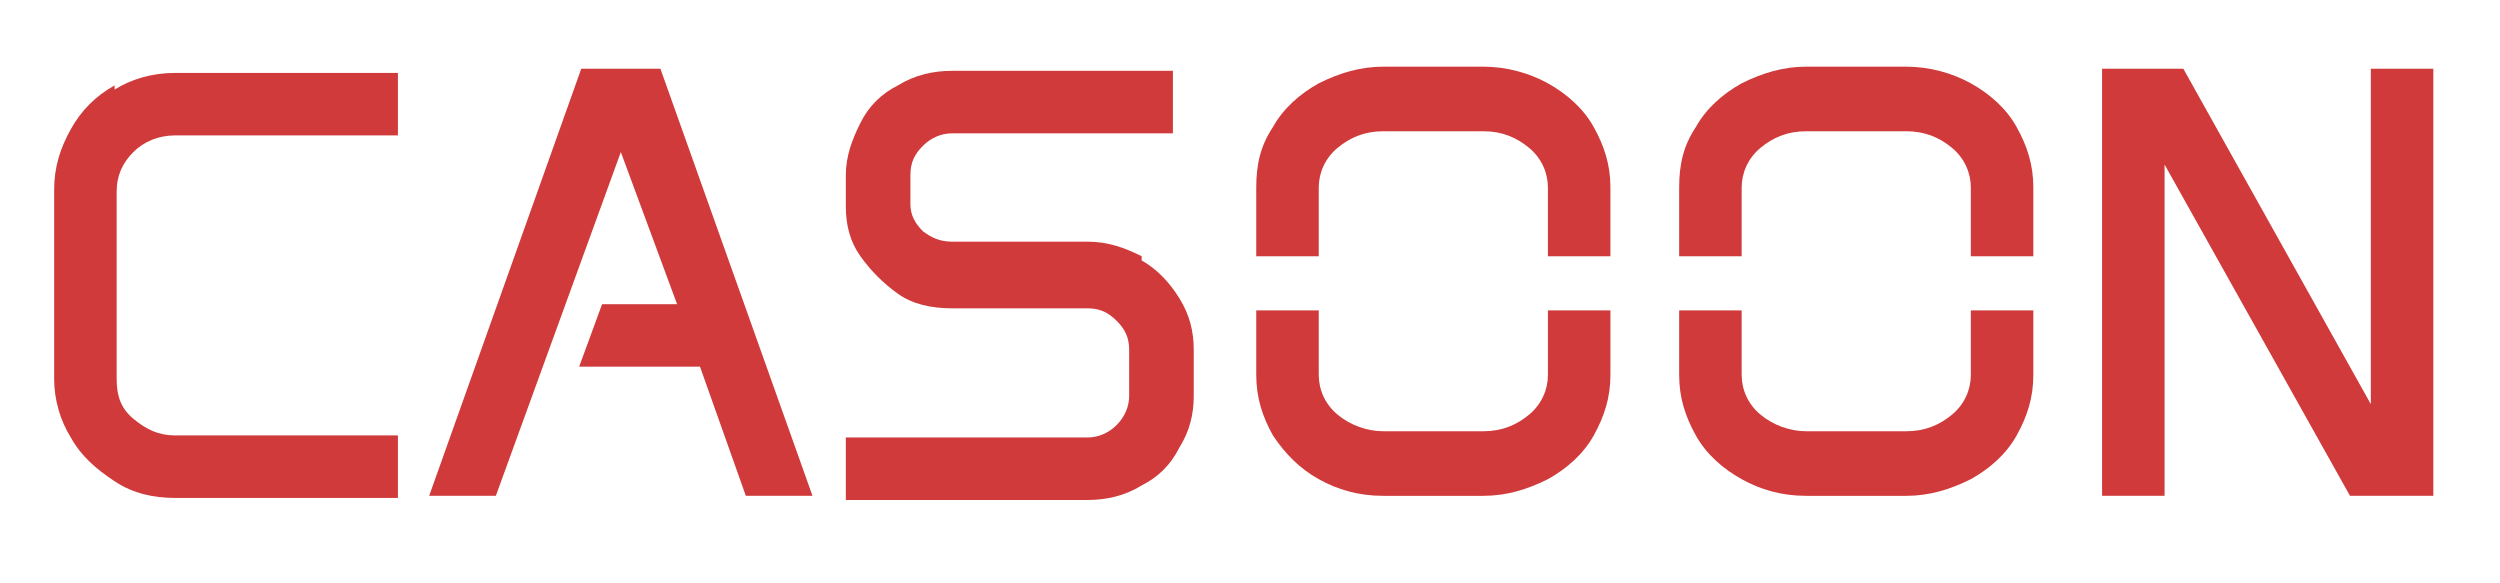
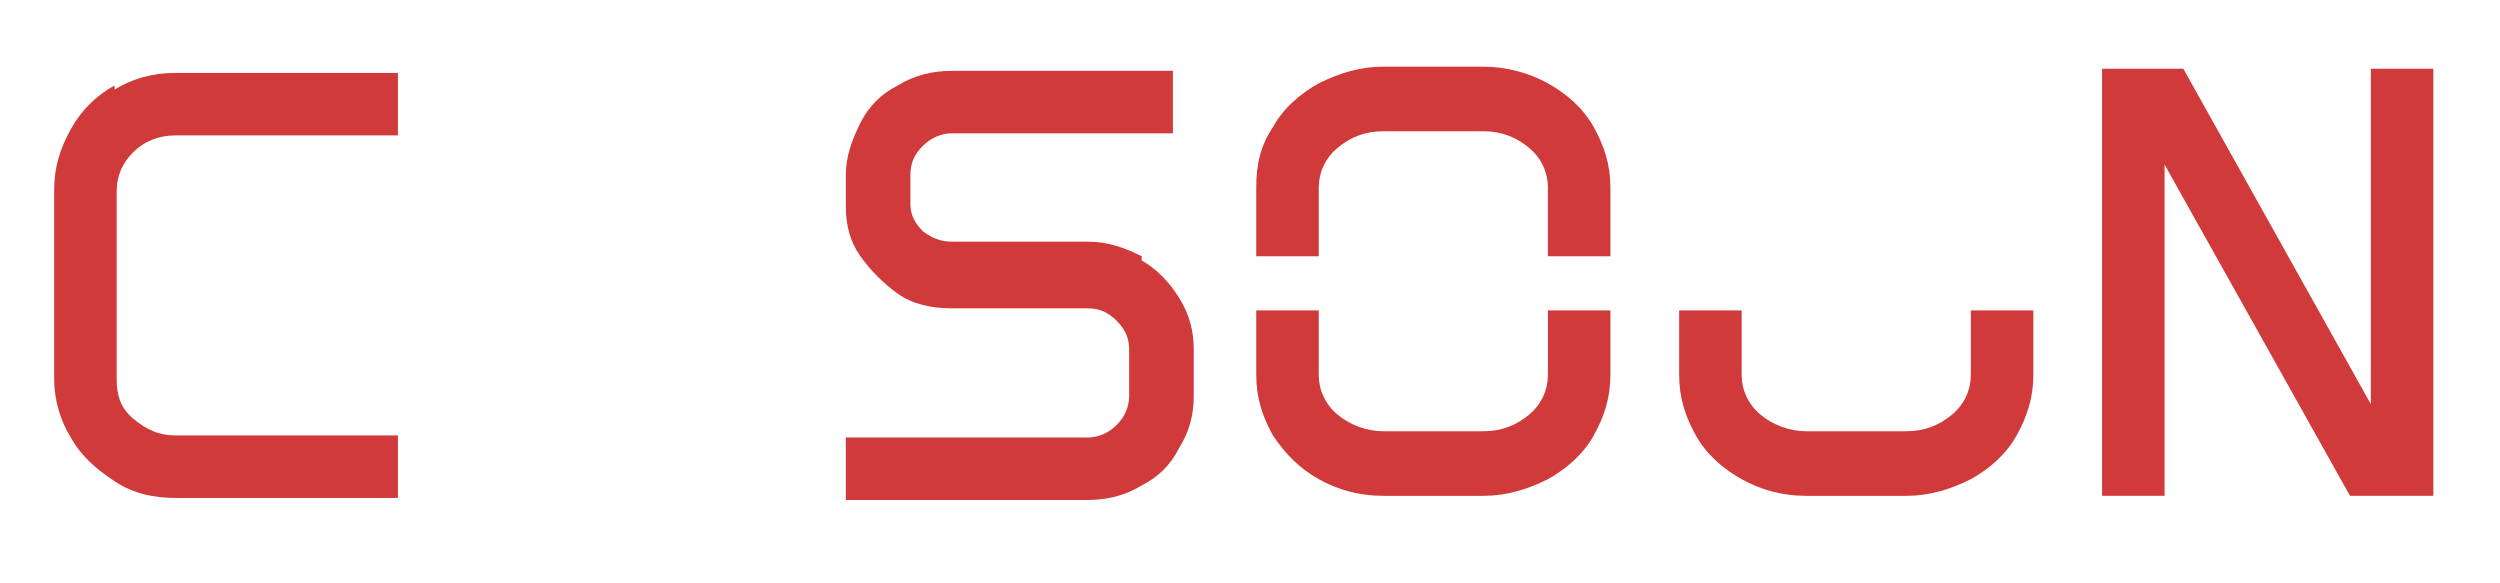
<svg xmlns="http://www.w3.org/2000/svg" id="Ebene_1" version="1.1" viewBox="0 0 120 28">
  <defs>
    <style>
      .st0 {
        fill: none;
      }

      .st1 {
        fill: #d03a3a;
      }
    </style>
  </defs>
  <path class="st0" d="M64.2,19.9c.6.5,1.3.8,2.2.8h4.8c.9,0,1.6-.3,2.2-.8s.9-1.2.9-1.9v-3.1h-10.9v3.1c0,.7.3,1.4.9,1.9h0Z" />
  <path class="st0" d="M93.7,7.1c-.6-.5-1.3-.8-2.2-.8h-4.8c-.8,0-1.6.3-2.2.8s-.9,1.2-.9,1.9v3.3h10.9v-3.3c0-.7-.3-1.4-.9-1.9h0Z" />
-   <path class="st0" d="M73.4,7.1c-.6-.5-1.3-.8-2.2-.8h-4.8c-.8,0-1.6.3-2.2.8s-.9,1.2-.9,1.9v3.3h10.9v-3.3c0-.7-.3-1.4-.9-1.9h0Z" />
  <path class="st0" d="M84.5,19.9c.6.5,1.3.8,2.2.8h4.8c.9,0,1.6-.3,2.2-.8s.9-1.2.9-1.9v-3.1h-10.9v3.1c0,.7.3,1.4.9,1.9h0Z" />
  <path class="st1" d="M5.5,4.1c-.9.5-1.6,1.2-2.1,2.1-.5.9-.8,1.8-.8,2.9v9.1c0,1,.3,2,.8,2.8.5.9,1.2,1.5,2.1,2.1s1.9.8,2.9.8h10.7v-3h-10.7c-.8,0-1.4-.3-2-.8s-.8-1.1-.8-1.9v-9c0-.8.3-1.4.8-1.9s1.2-.8,2-.8h10.7v-3h-10.7c-1.1,0-2.1.3-2.9.8v-.2Z" />
-   <polygon class="st1" points="27.9 3.3 20.6 23.8 23.8 23.8 29.8 7.3 32.5 14.6 28.9 14.6 27.8 17.6 33.6 17.6 35.8 23.8 39 23.8 31.7 3.3 27.9 3.3" />
  <path class="st1" d="M54.8,12.3c-.8-.4-1.6-.7-2.6-.7h-6.5c-.6,0-1-.2-1.4-.5-.4-.4-.6-.8-.6-1.3v-1.4c0-.6.2-1,.6-1.4s.9-.6,1.4-.6h10.6v-3h-10.6c-.9,0-1.8.2-2.6.7-.8.4-1.4,1-1.8,1.8s-.7,1.6-.7,2.5v1.5c0,.9.2,1.7.7,2.4.5.7,1.1,1.3,1.8,1.8s1.6.7,2.6.7h6.5c.6,0,1,.2,1.4.6.4.4.6.8.6,1.4v2.2c0,.5-.2,1-.6,1.4s-.9.6-1.4.6h-11.6v3h11.6c.9,0,1.8-.2,2.6-.7.8-.4,1.4-1,1.8-1.8.5-.8.7-1.6.7-2.5v-2.2c0-.9-.2-1.7-.7-2.5s-1.1-1.4-1.8-1.8v-.2Z" />
  <path class="st1" d="M74.3,18c0,.7-.3,1.4-.9,1.9s-1.3.8-2.2.8h-4.8c-.8,0-1.6-.3-2.2-.8s-.9-1.2-.9-1.9v-3.1h-3v3.1c0,1.1.3,2,.8,2.9.6.9,1.3,1.6,2.2,2.1s1.9.8,3.1.8h4.8c1.1,0,2.1-.3,3.1-.8.9-.5,1.7-1.2,2.2-2.1s.8-1.8.8-2.9v-3.1h-3v3.1Z" />
  <path class="st1" d="M63.3,9c0-.7.3-1.4.9-1.9s1.3-.8,2.2-.8h4.8c.9,0,1.6.3,2.2.8s.9,1.2.9,1.9v3.3h3v-3.3c0-1.1-.3-2-.8-2.9s-1.3-1.6-2.2-2.1-2-.8-3.1-.8h-4.8c-1.1,0-2.1.3-3.1.8-.9.5-1.7,1.2-2.2,2.1-.6.9-.8,1.8-.8,2.9v3.3h3s0-3.3,0-3.3Z" />
  <path class="st1" d="M94.6,18c0,.7-.3,1.4-.9,1.9s-1.3.8-2.2.8h-4.8c-.8,0-1.6-.3-2.2-.8s-.9-1.2-.9-1.9v-3.1h-3v3.1c0,1.1.3,2,.8,2.9s1.3,1.6,2.2,2.1c.9.5,1.9.8,3.1.8h4.8c1.1,0,2.1-.3,3.1-.8.9-.5,1.7-1.2,2.2-2.1s.8-1.8.8-2.9v-3.1h-3v3.1Z" />
-   <path class="st1" d="M83.6,9c0-.7.3-1.4.9-1.9s1.3-.8,2.2-.8h4.8c.9,0,1.6.3,2.2.8s.9,1.2.9,1.9v3.3h3v-3.3c0-1.1-.3-2-.8-2.9s-1.3-1.6-2.2-2.1-2-.8-3.1-.8h-4.8c-1.1,0-2.1.3-3.1.8-.9.5-1.7,1.2-2.2,2.1-.6.9-.8,1.8-.8,2.9v3.3h3v-3.3Z" />
  <polygon class="st1" points="113.8 3.3 113.8 19.4 104.8 3.3 100.9 3.3 100.9 23.8 103.9 23.8 103.9 7.9 112.8 23.8 116.8 23.8 116.8 3.3 113.8 3.3" />
</svg>